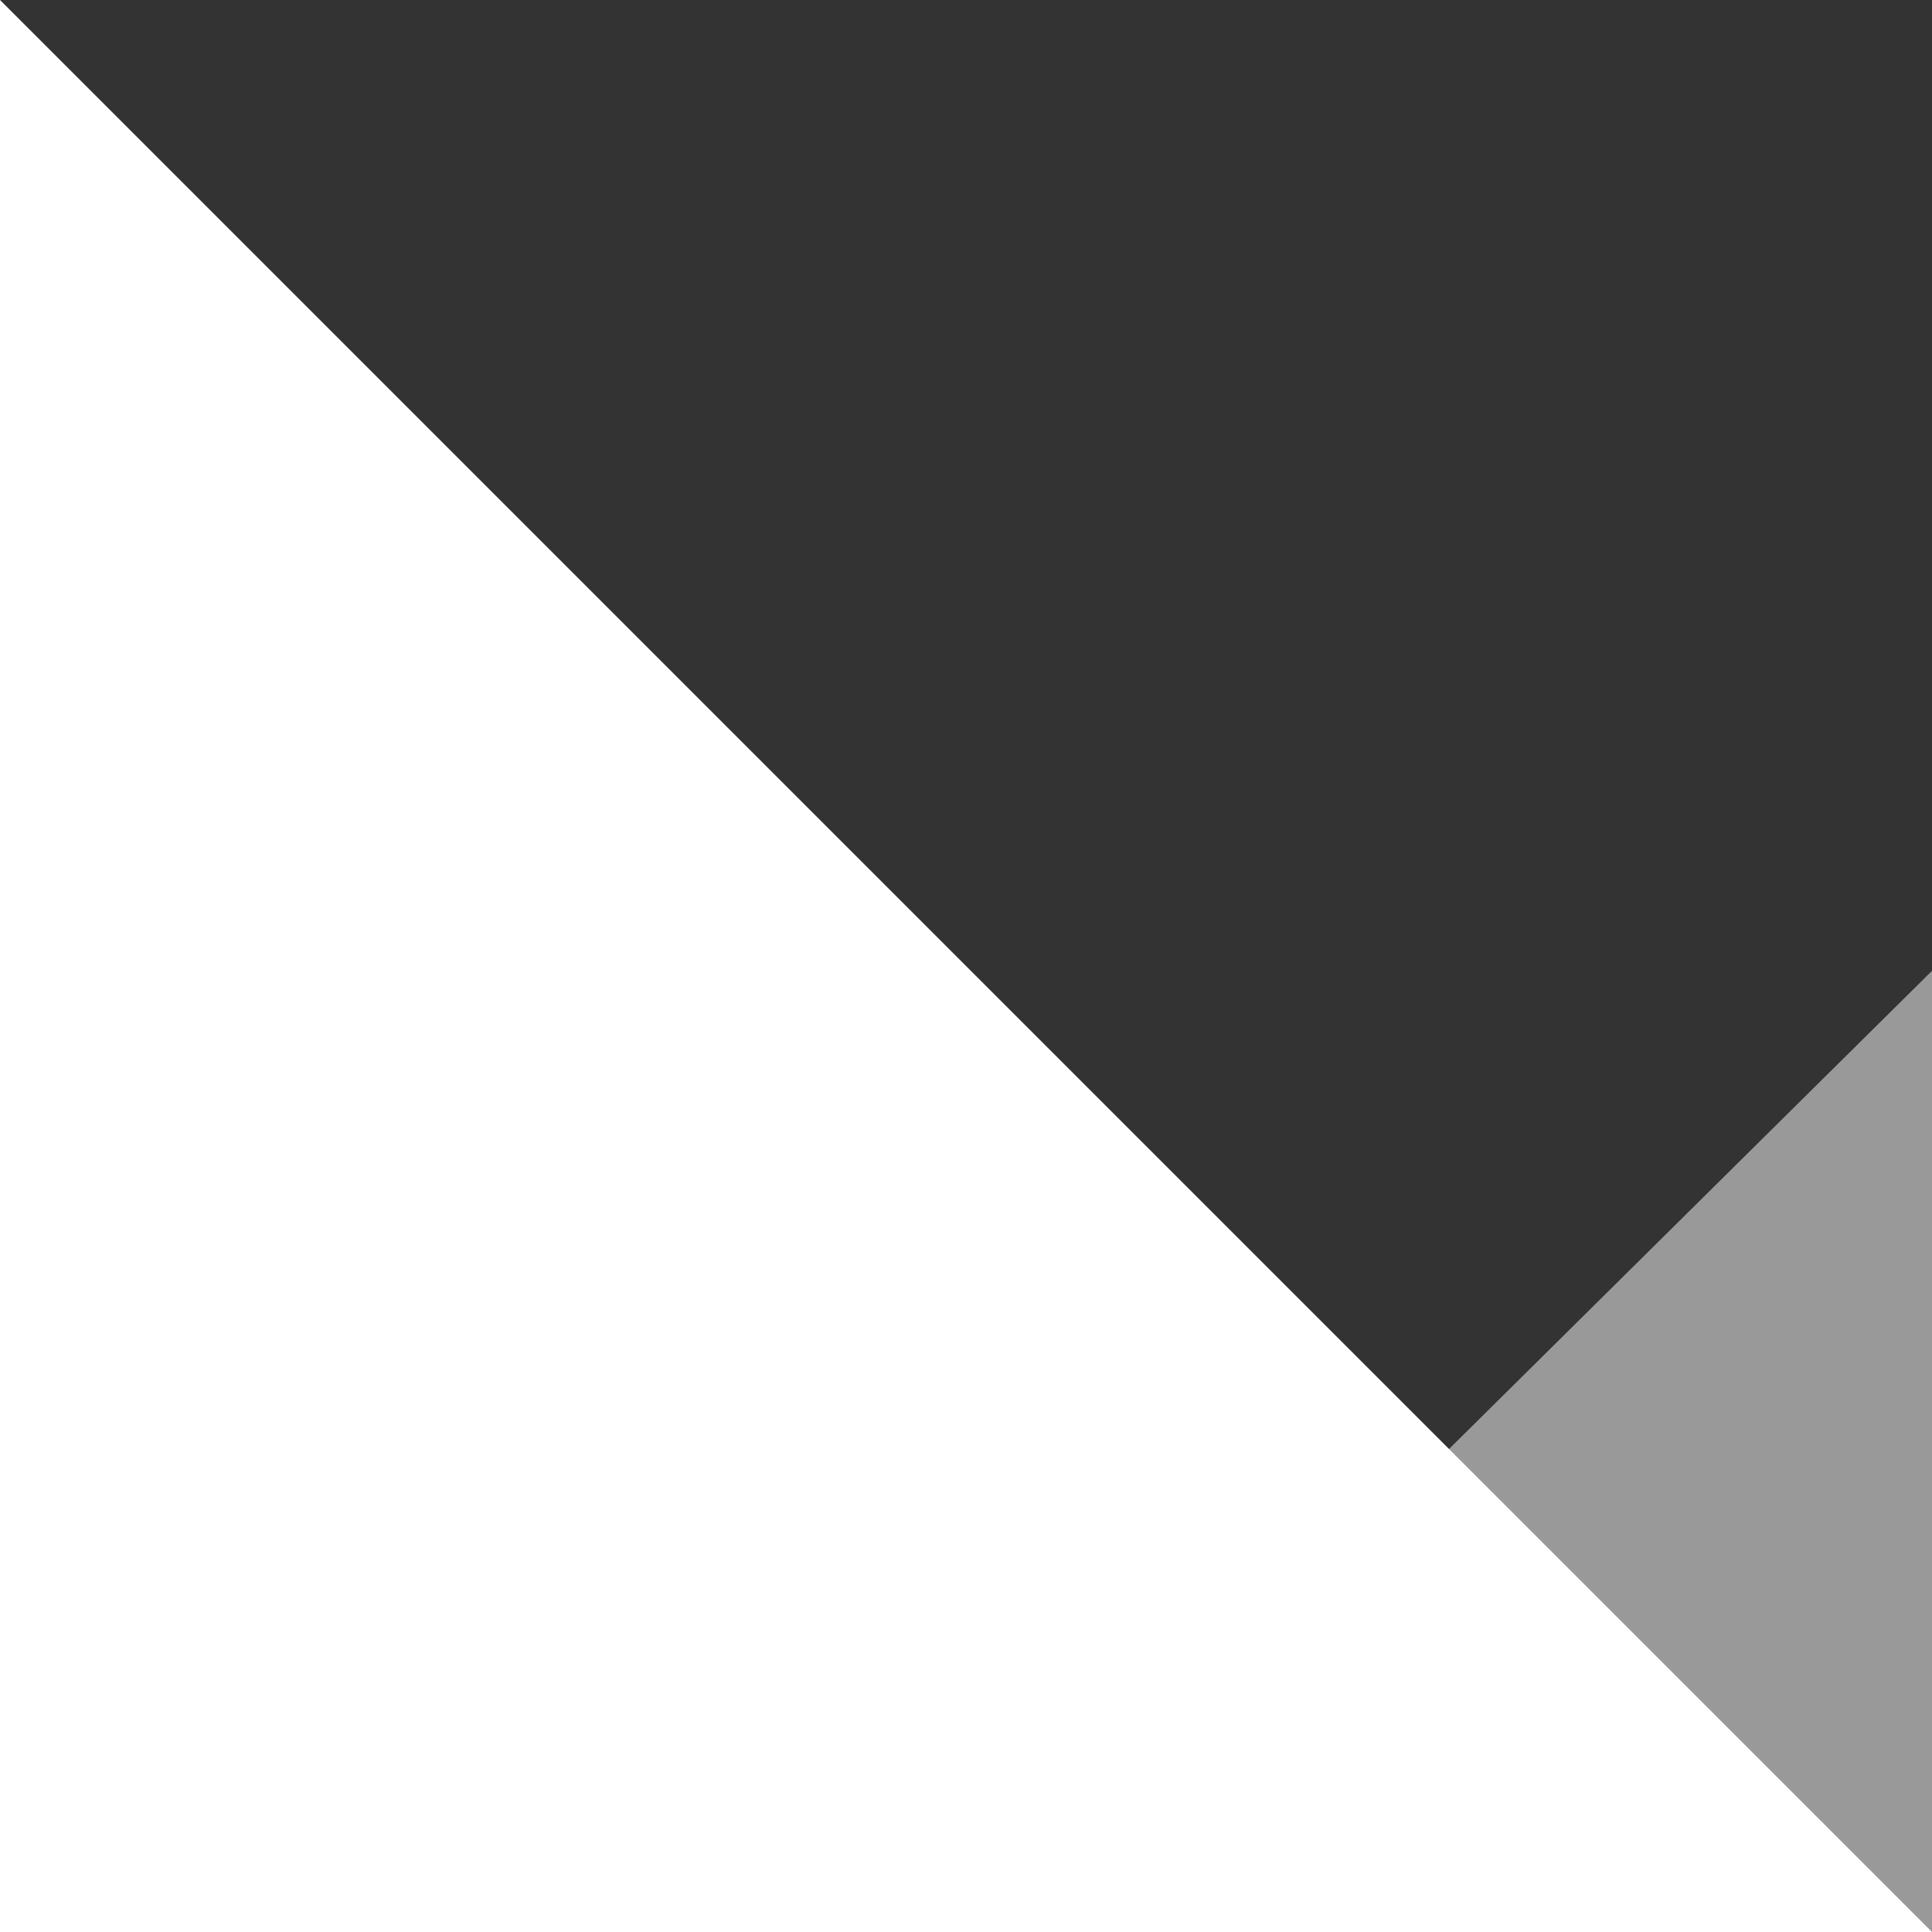
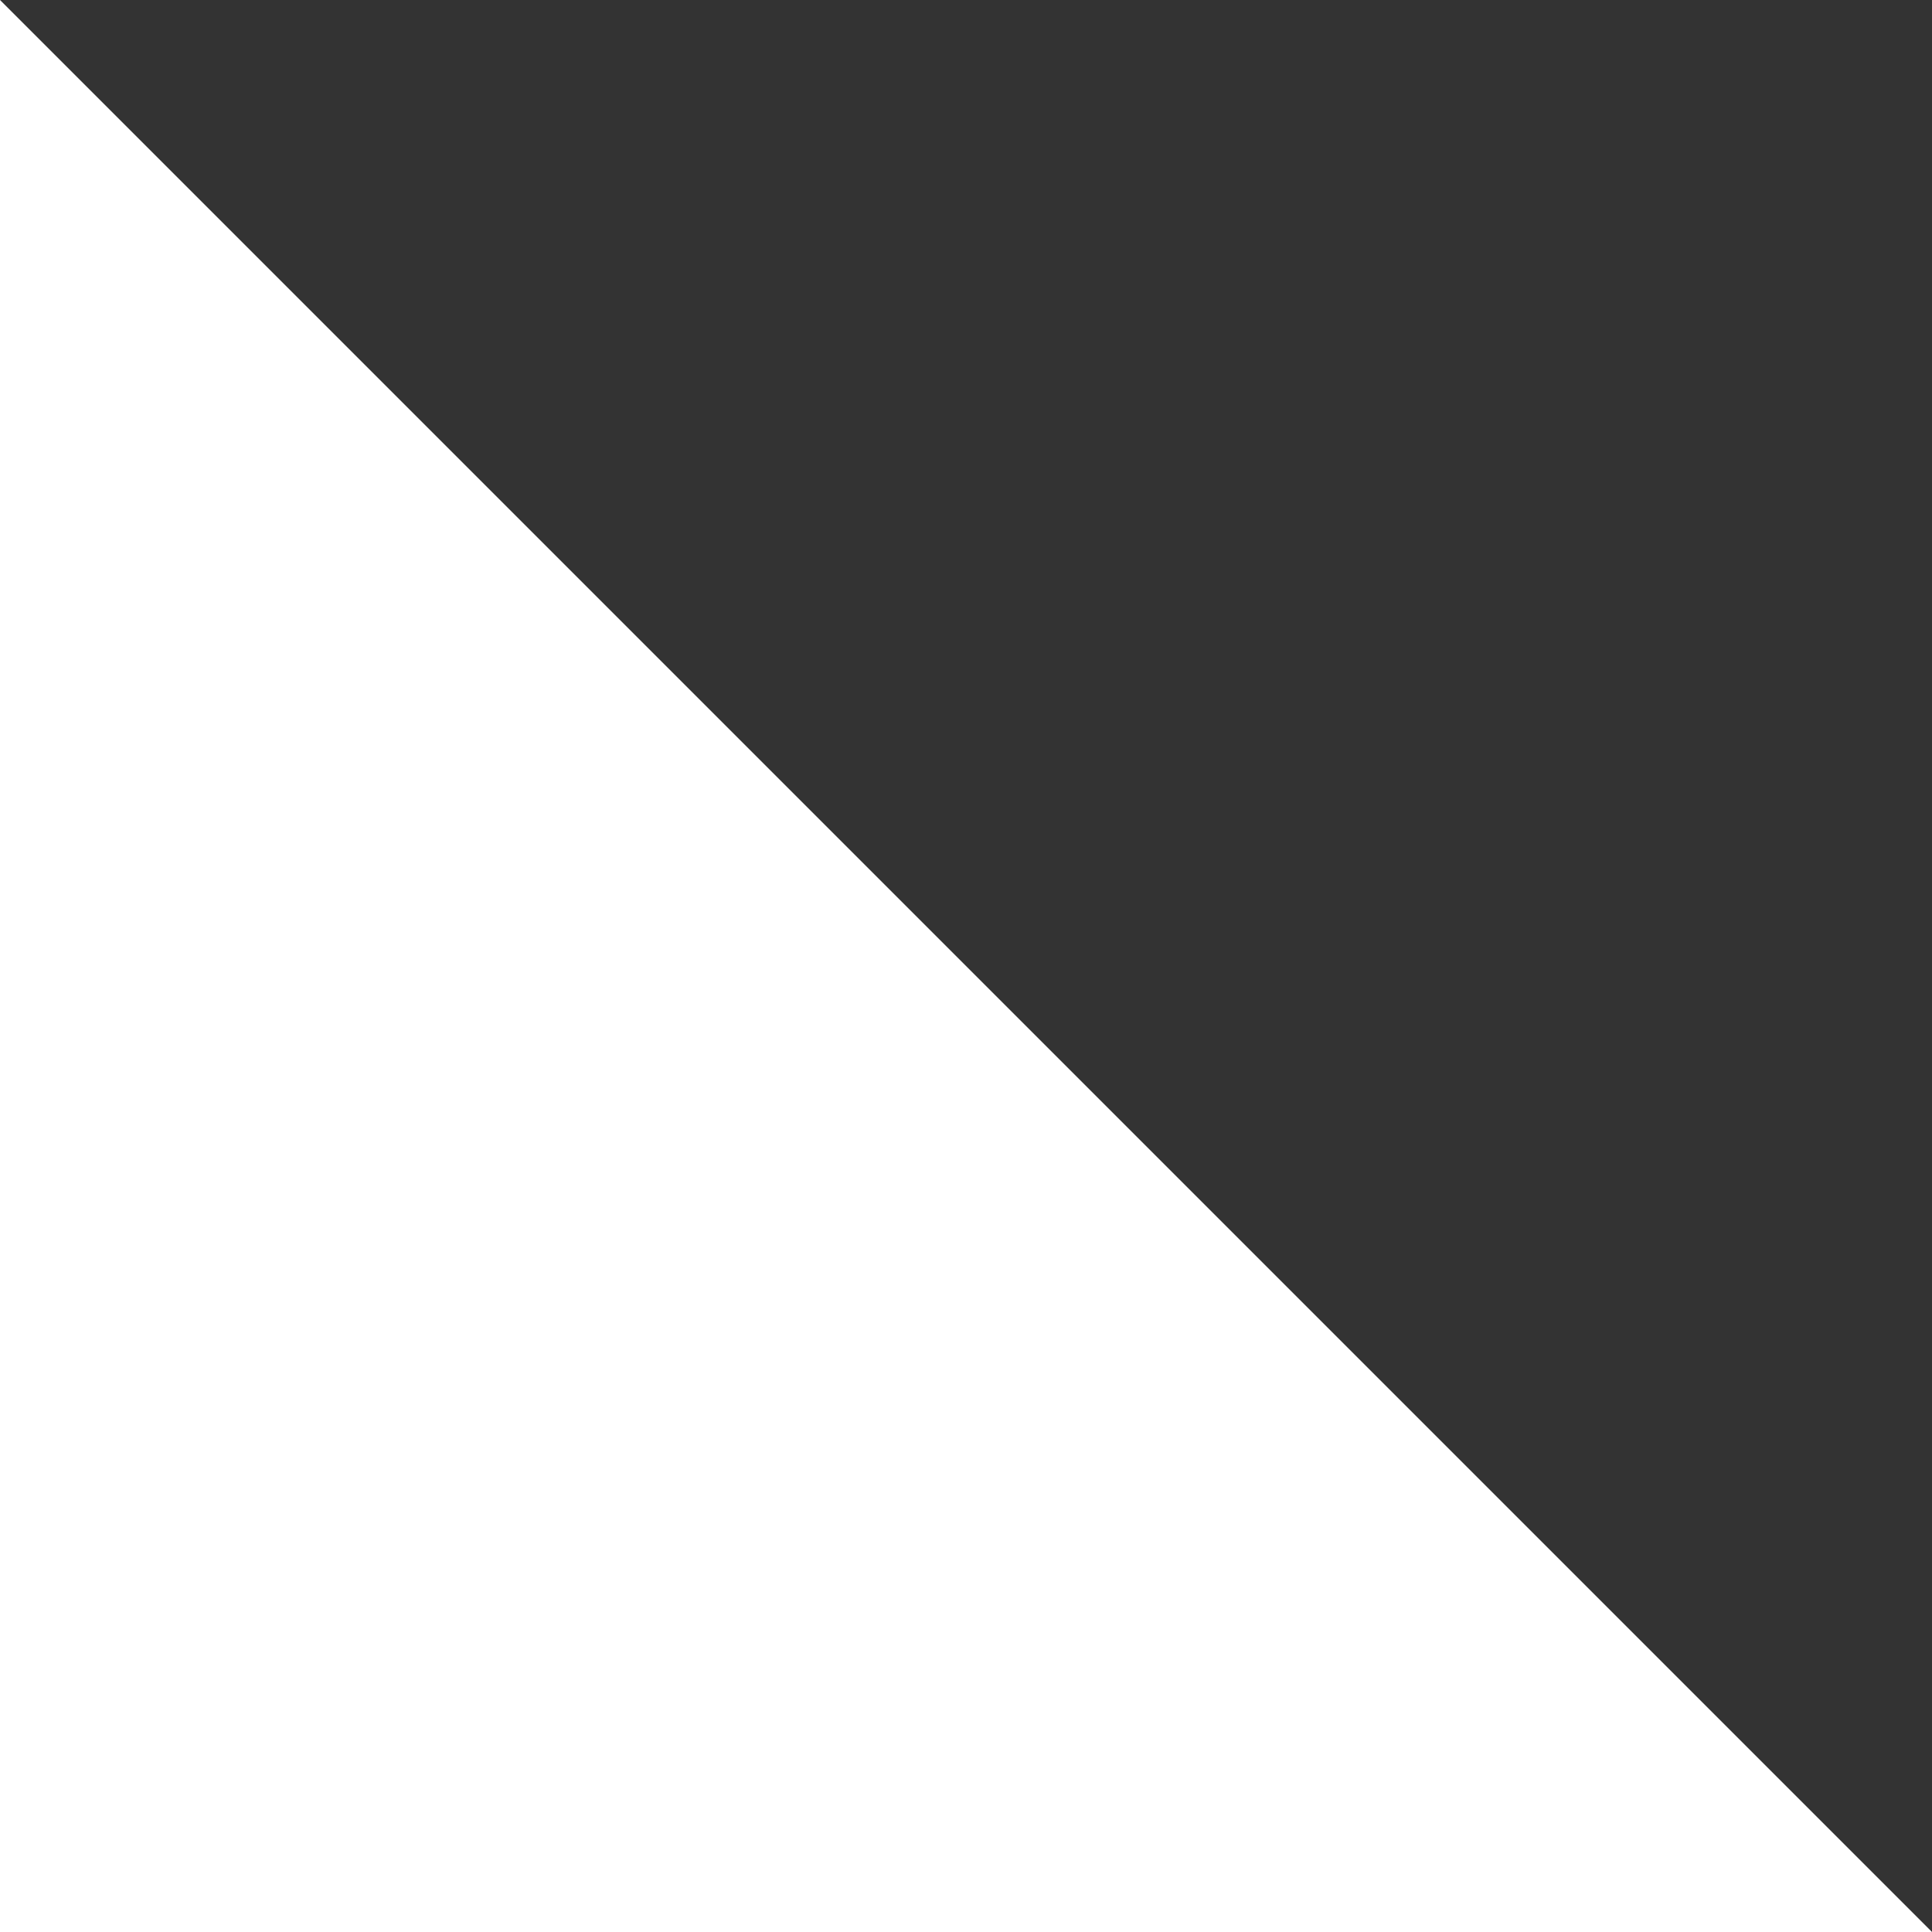
<svg xmlns="http://www.w3.org/2000/svg" width="40" height="40" fill="none">
  <rect width="100%" height="100%" fill="#333333" stroke="none" />
-   <path fill="#fff" d="M40 40H19.9L40 20.1V40z" opacity=".5" />
  <path fill="#fff" d="M40 40H0V0l40 40z" />
</svg>